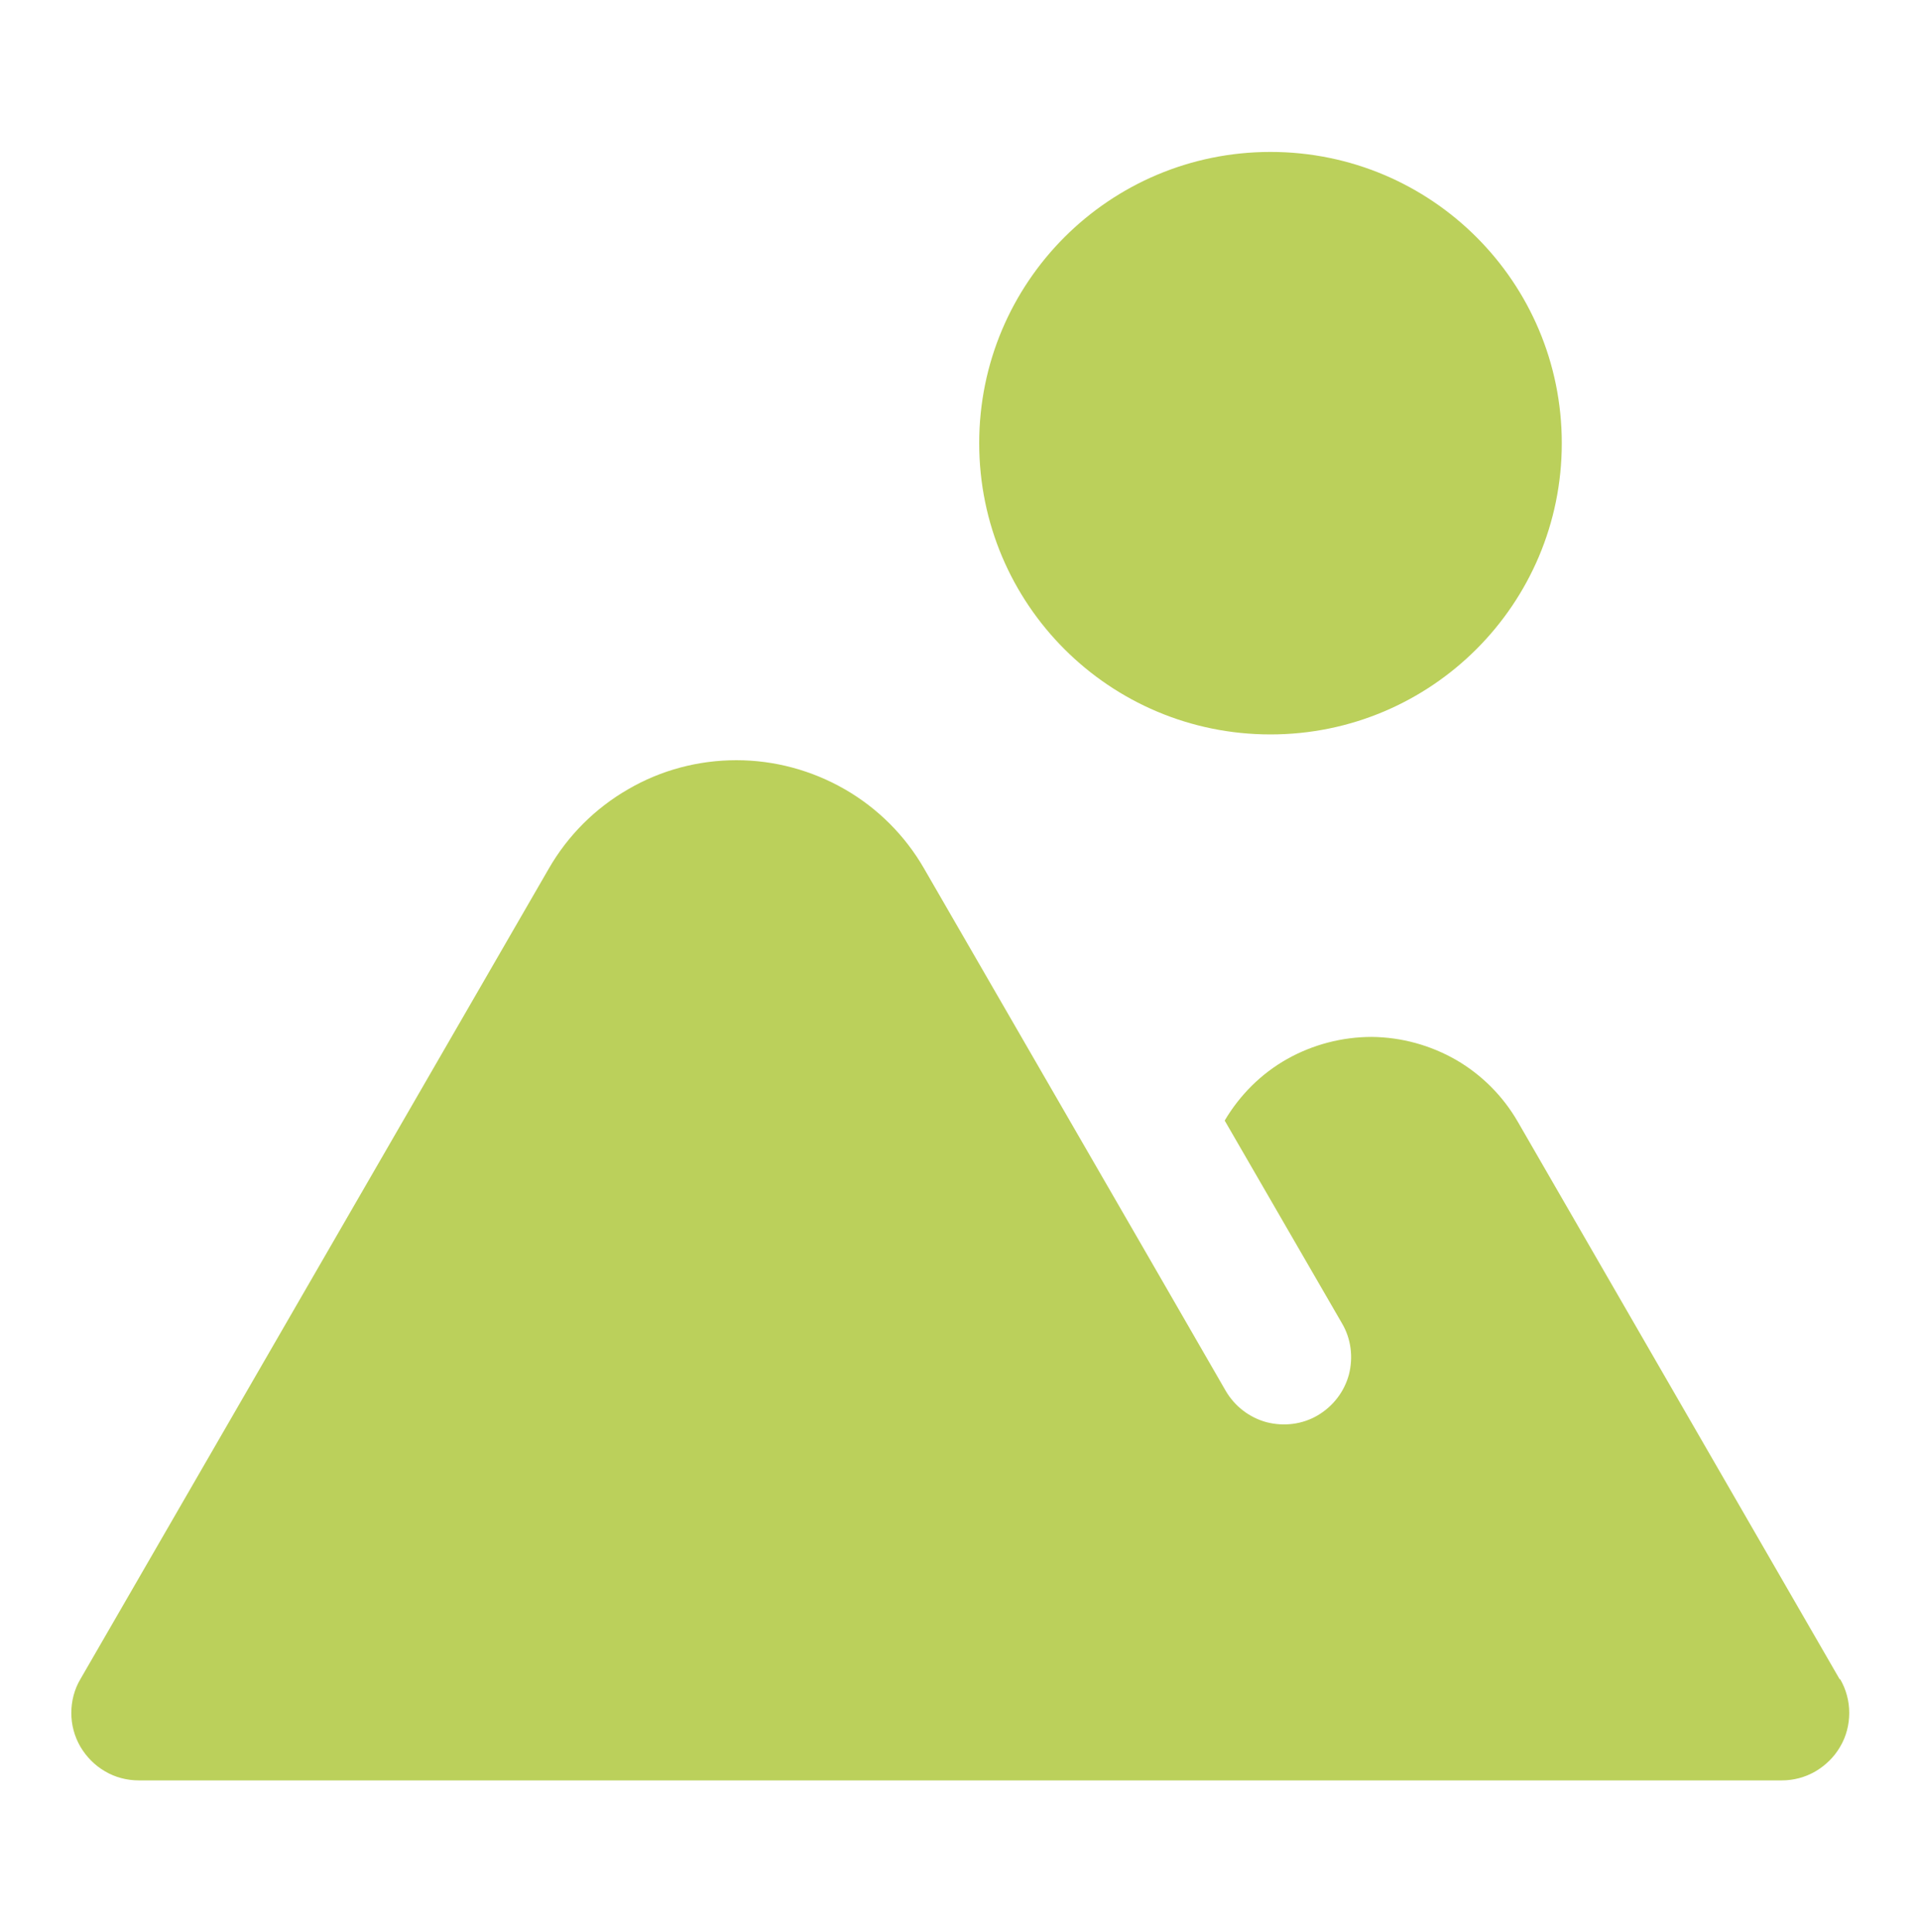
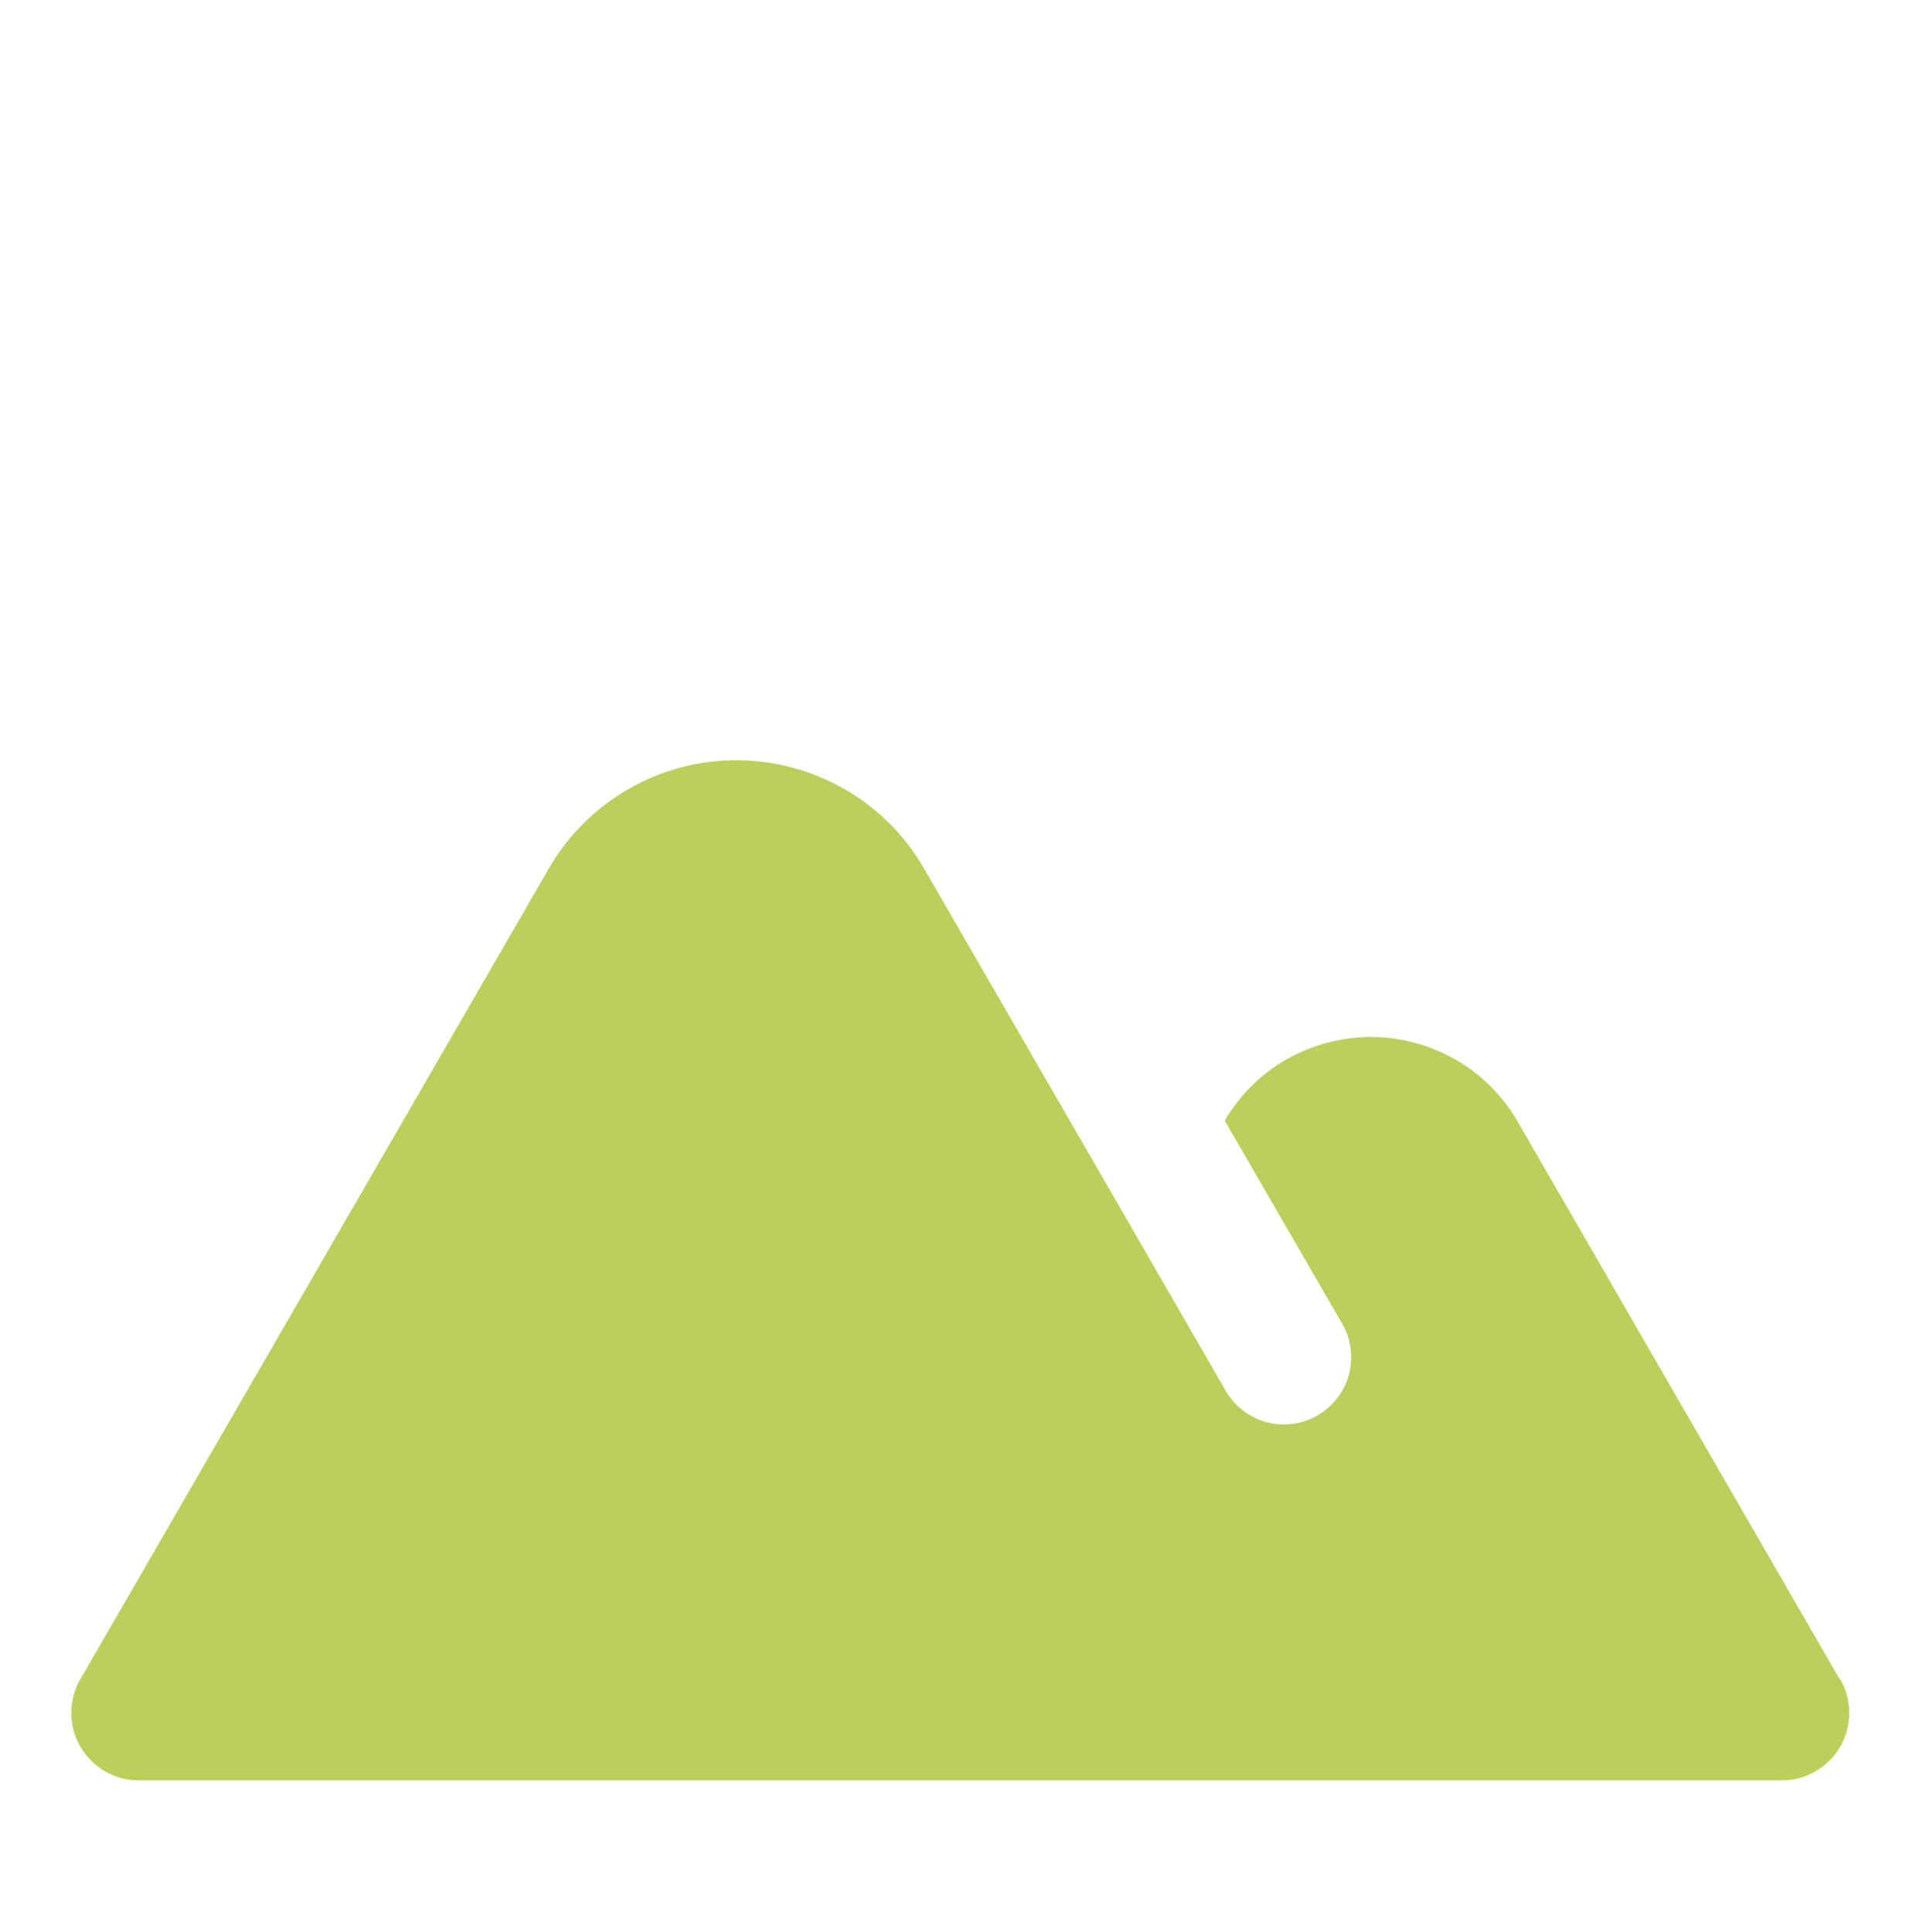
<svg xmlns="http://www.w3.org/2000/svg" id="Layer_1" version="1.1" viewBox="0 0 70 70.45">
  <defs>
    <style>
      .st0 {
        fill: #bbd05b;
      }
    </style>
  </defs>
  <path class="st0" d="M67.07,61.23l-11.73-20.32c-.54-.94-1.32-1.72-2.25-2.26-.94-.54-2-.83-3.08-.84-1.08,0-2.15.28-3.09.81s-1.72,1.31-2.27,2.24l4.28,7.4c.33.56.41,1.23.25,1.86-.17.63-.58,1.16-1.14,1.49-.56.33-1.23.41-1.86.25-.63-.17-1.16-.58-1.49-1.14l-2.86-4.96h0s-8.14-14.09-8.14-14.09c-.69-1.2-1.69-2.2-2.89-2.89-1.2-.69-2.56-1.06-3.95-1.06s-2.75.36-3.95,1.06c-1.2.69-2.2,1.69-2.89,2.89h0S2.93,61.23,2.93,61.23c-.22.37-.33.8-.33,1.23,0,.43.11.85.33,1.23.22.37.52.68.9.9.37.22.8.33,1.23.33h59.9c.43,0,.85-.11,1.23-.33.37-.22.68-.52.9-.9.22-.37.33-.8.33-1.23,0-.43-.11-.85-.33-1.23Z" />
-   <path class="st0" d="M46.32,26.78c5.86,0,10.62-4.75,10.62-10.62s-4.75-10.62-10.62-10.62-10.62,4.75-10.62,10.62,4.75,10.62,10.62,10.62Z" />
</svg>